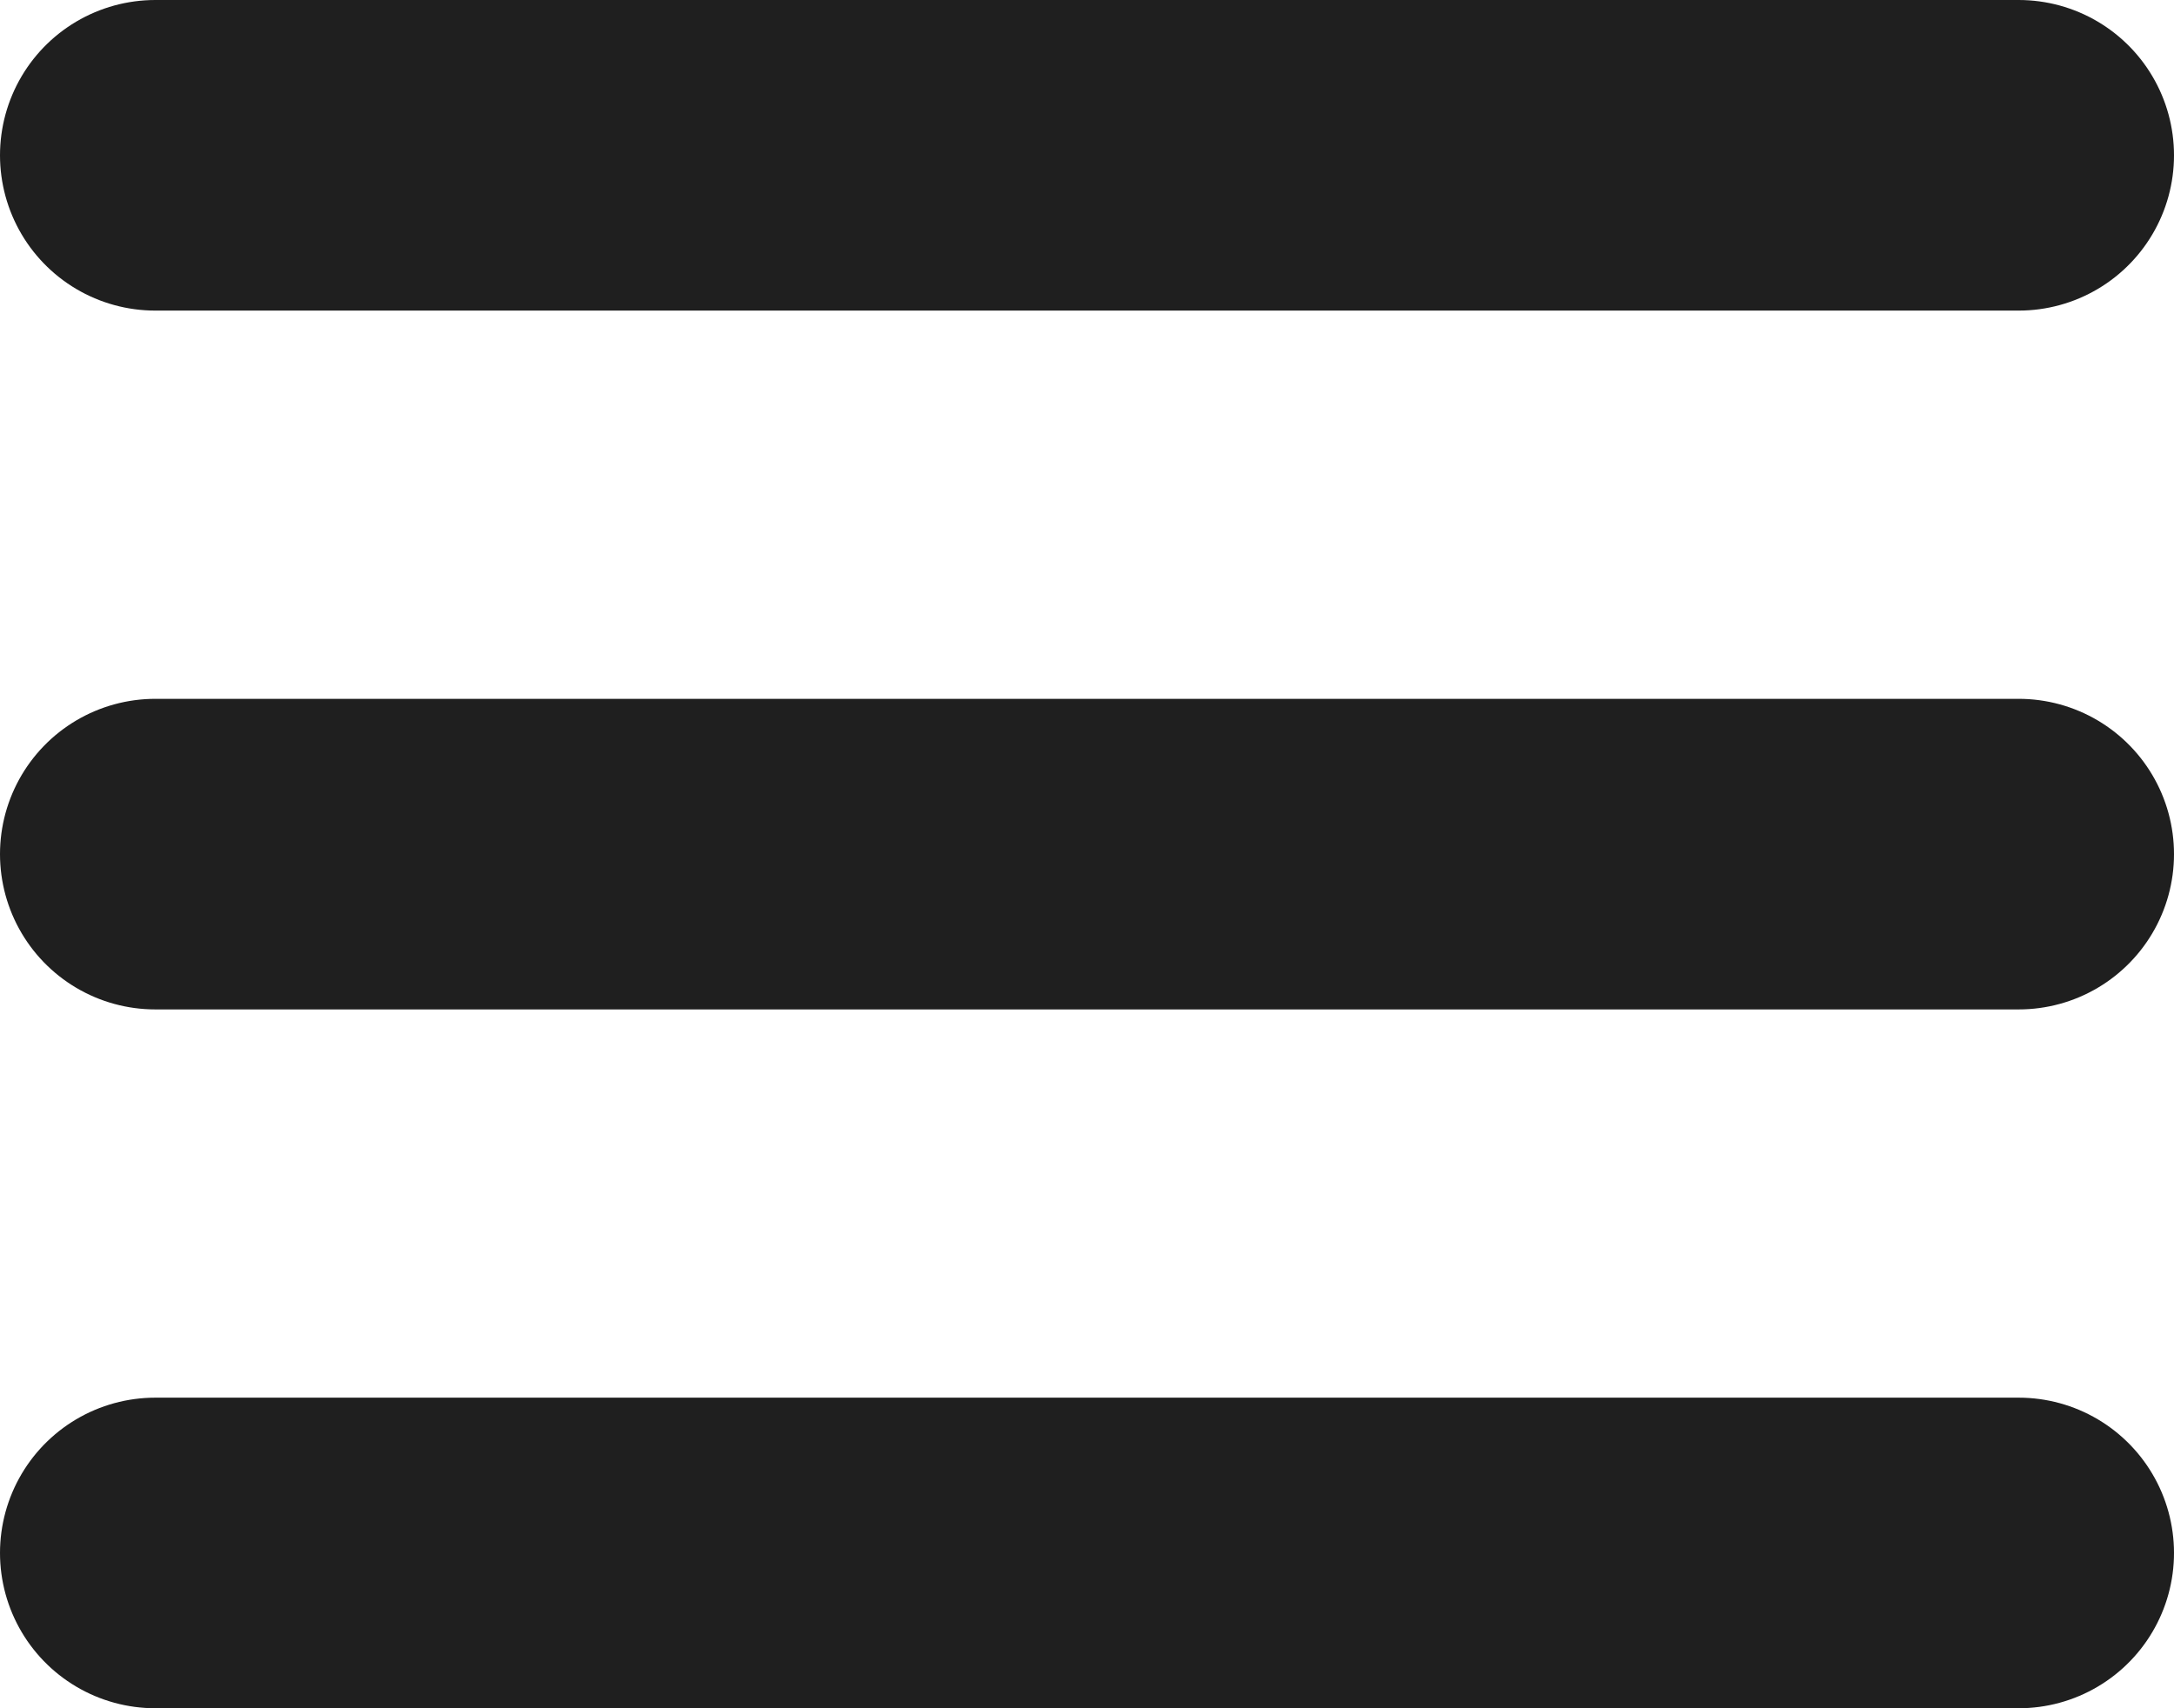
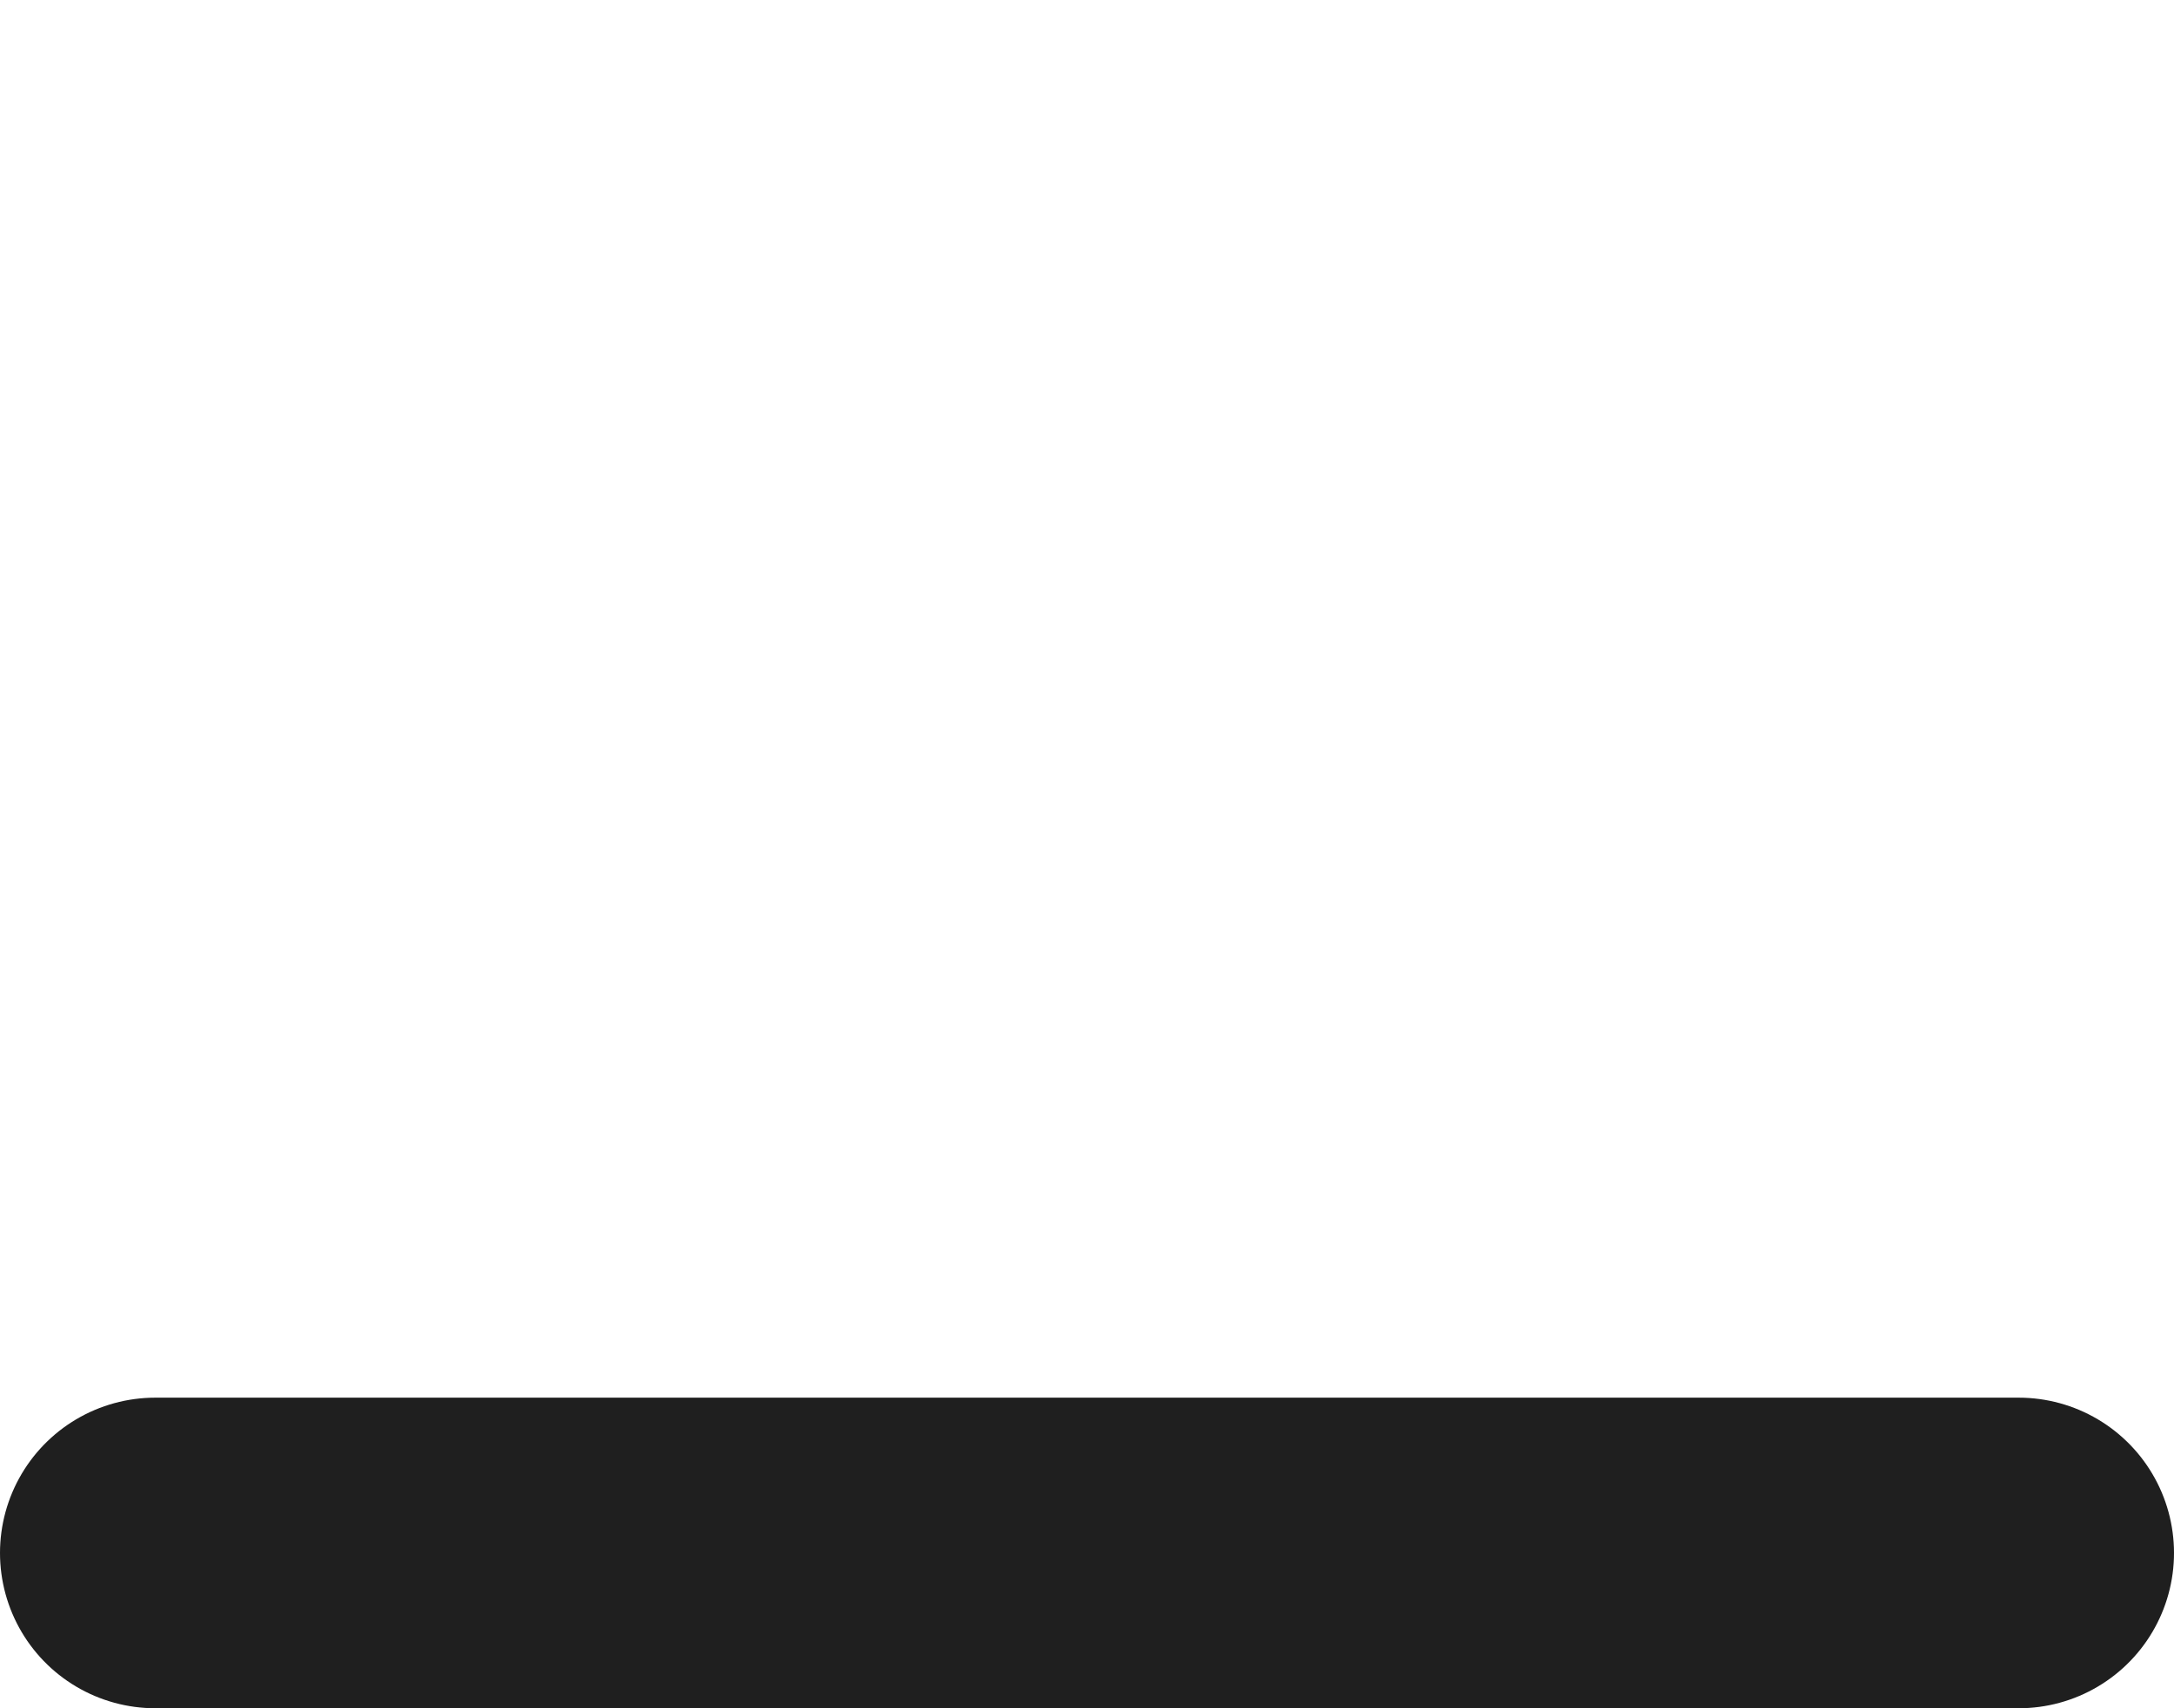
<svg xmlns="http://www.w3.org/2000/svg" width="28" height="22" viewBox="0 0 28 22">
  <g transform="translate(14210.5 4052.5)">
-     <line x2="24" transform="translate(-14208.5 -4050.5)" fill="none" stroke="#1f1f1f" stroke-linecap="round" stroke-width="4" />
-     <line x2="24" transform="translate(-14208.5 -4041.5)" fill="none" stroke="#1f1f1f" stroke-linecap="round" stroke-width="4" />
    <line x2="24" transform="translate(-14208.5 -4032.5)" fill="none" stroke="#1f1f1f" stroke-linecap="round" stroke-width="4" />
  </g>
</svg>